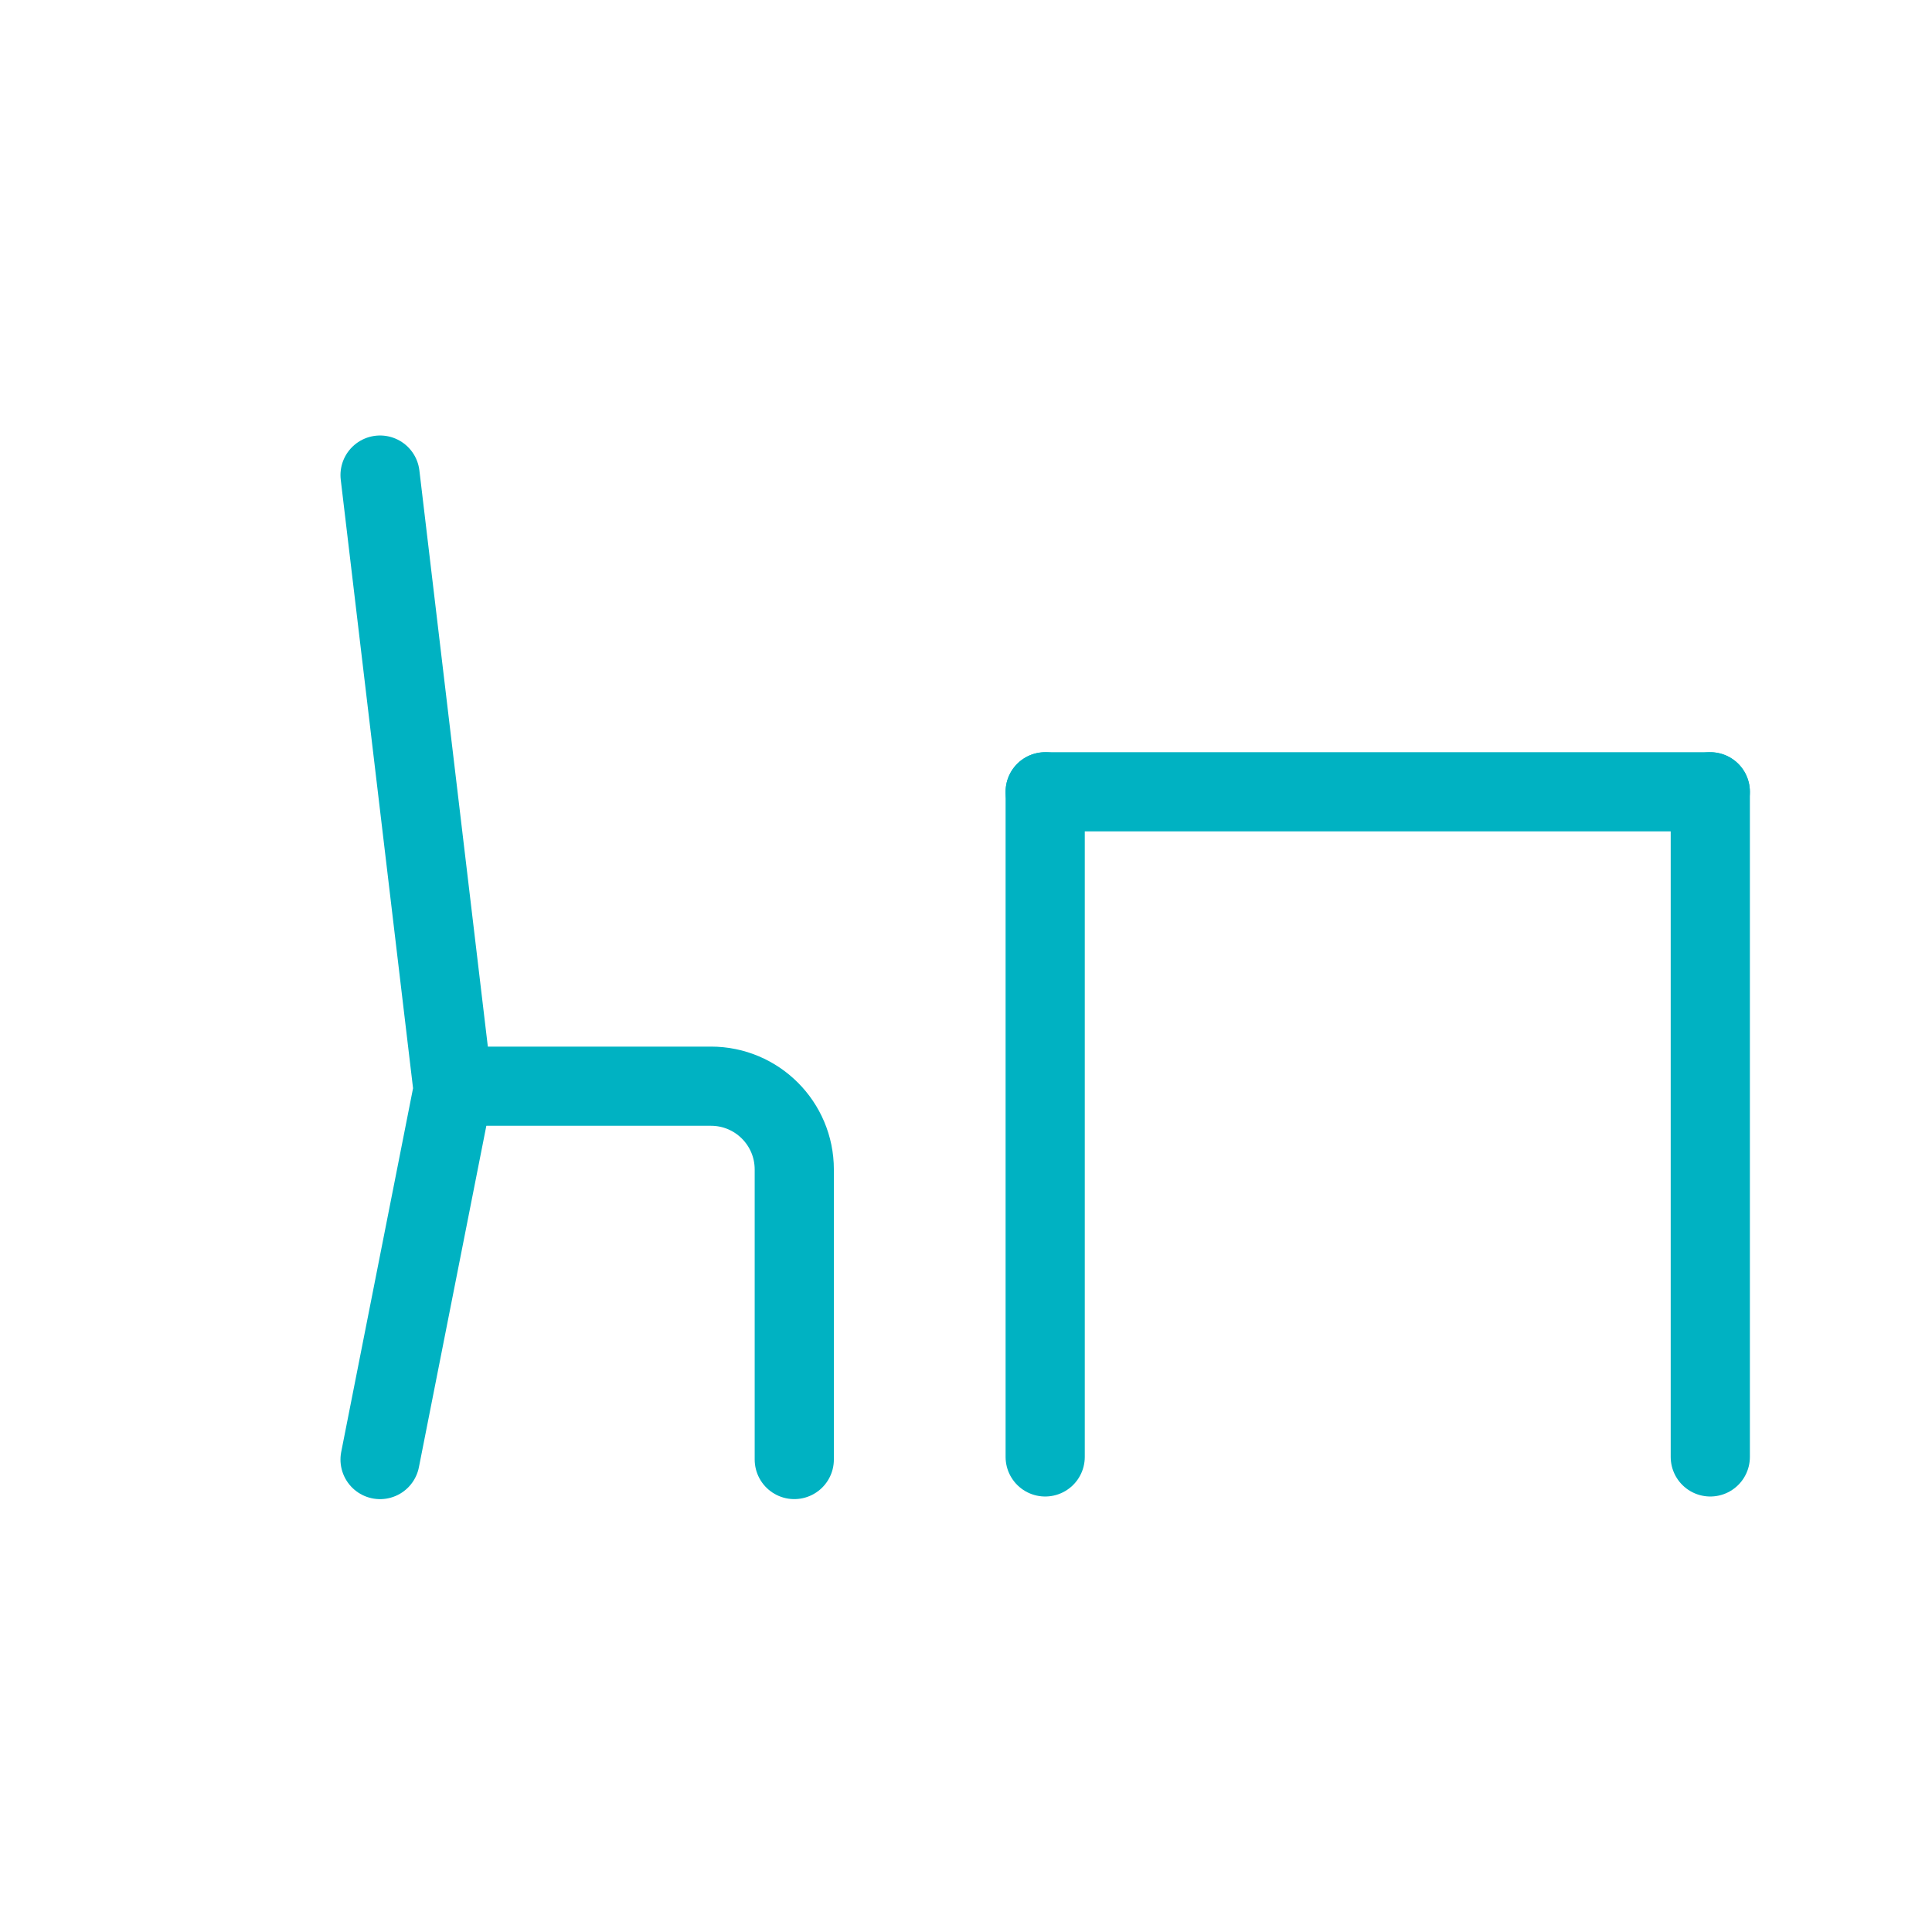
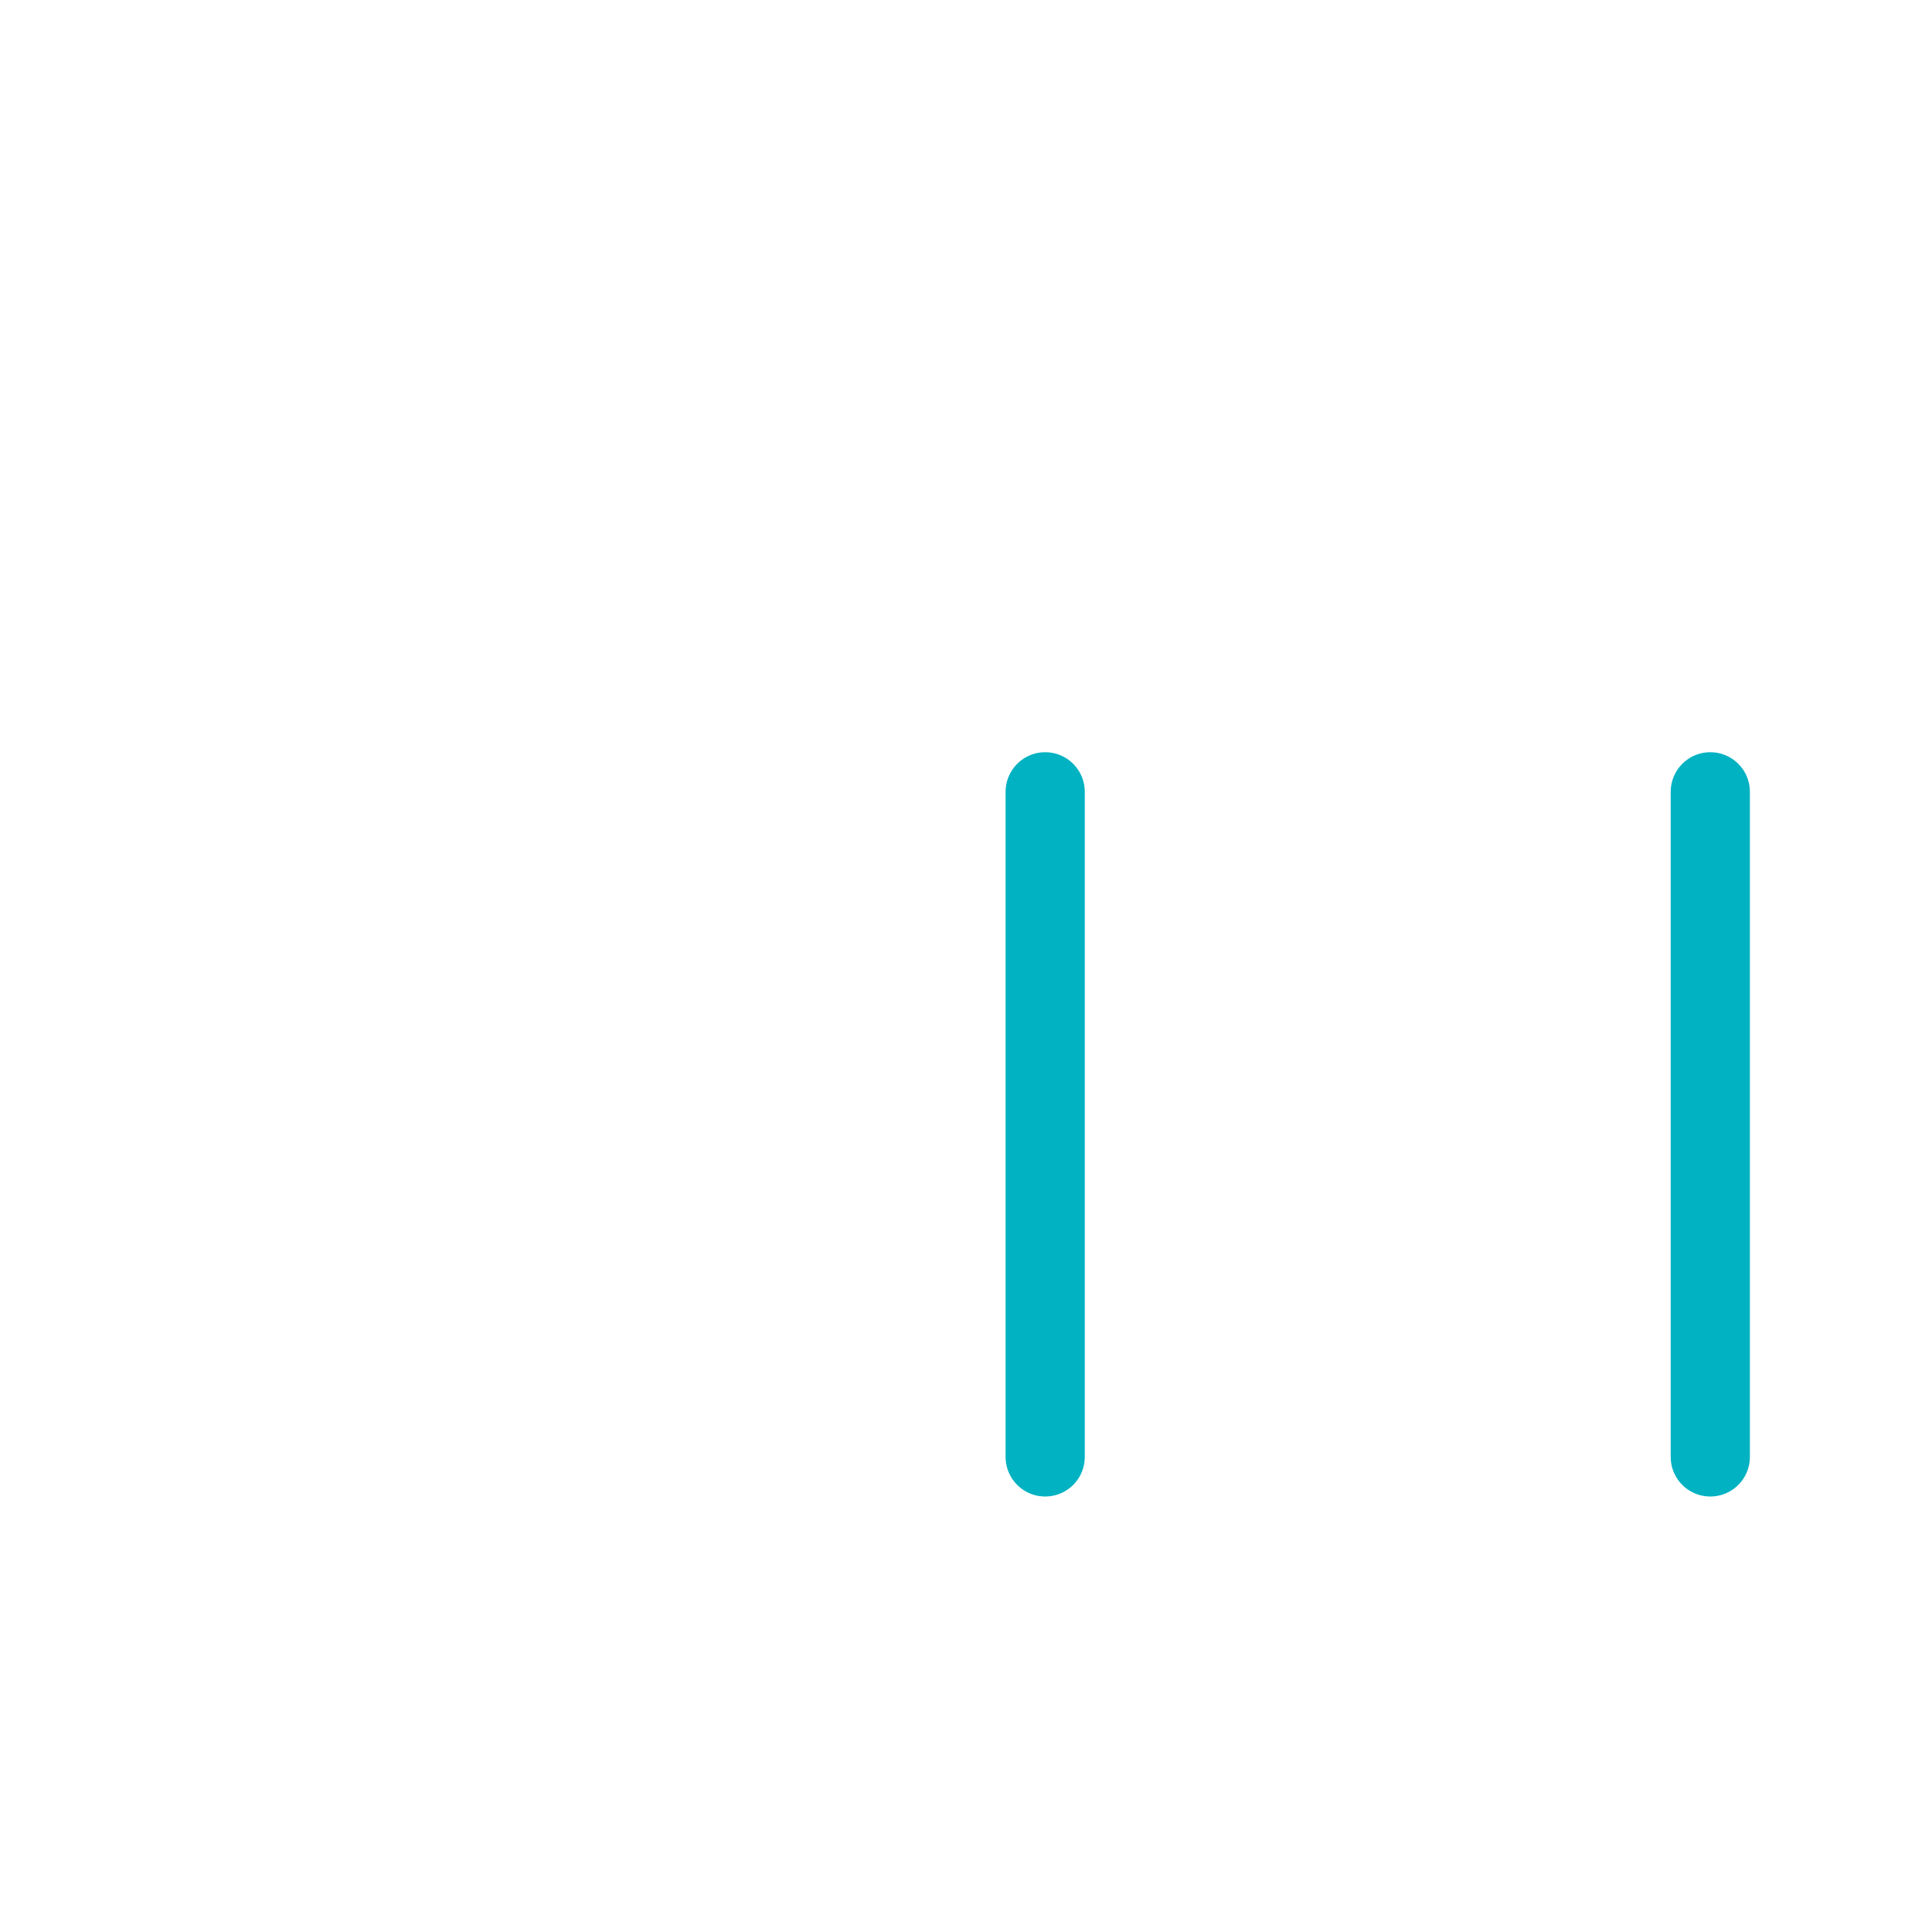
<svg xmlns="http://www.w3.org/2000/svg" width="61" height="61" viewBox="0 0 61 61" fill="none">
-   <path d="M12 15L14.306 34.408L12 46.083" stroke="#00B2C2" stroke-width="2.5" stroke-linecap="round" stroke-linejoin="round" />
-   <path d="M25.078 46.082V36.924C25.078 35.472 23.9 34.295 22.448 34.295H14.305" stroke="#00B2C2" stroke-width="2.5" stroke-linecap="round" stroke-linejoin="round" />
  <path d="M54 46V25" stroke="#00B2C2" stroke-width="2.5" stroke-linecap="round" stroke-linejoin="round" />
  <path d="M33 46V25" stroke="#00B2C2" stroke-width="2.5" stroke-linecap="round" stroke-linejoin="round" />
-   <path d="M33 25L54 25" stroke="#00B2C2" stroke-width="2.5" stroke-linecap="round" stroke-linejoin="round" />
</svg>